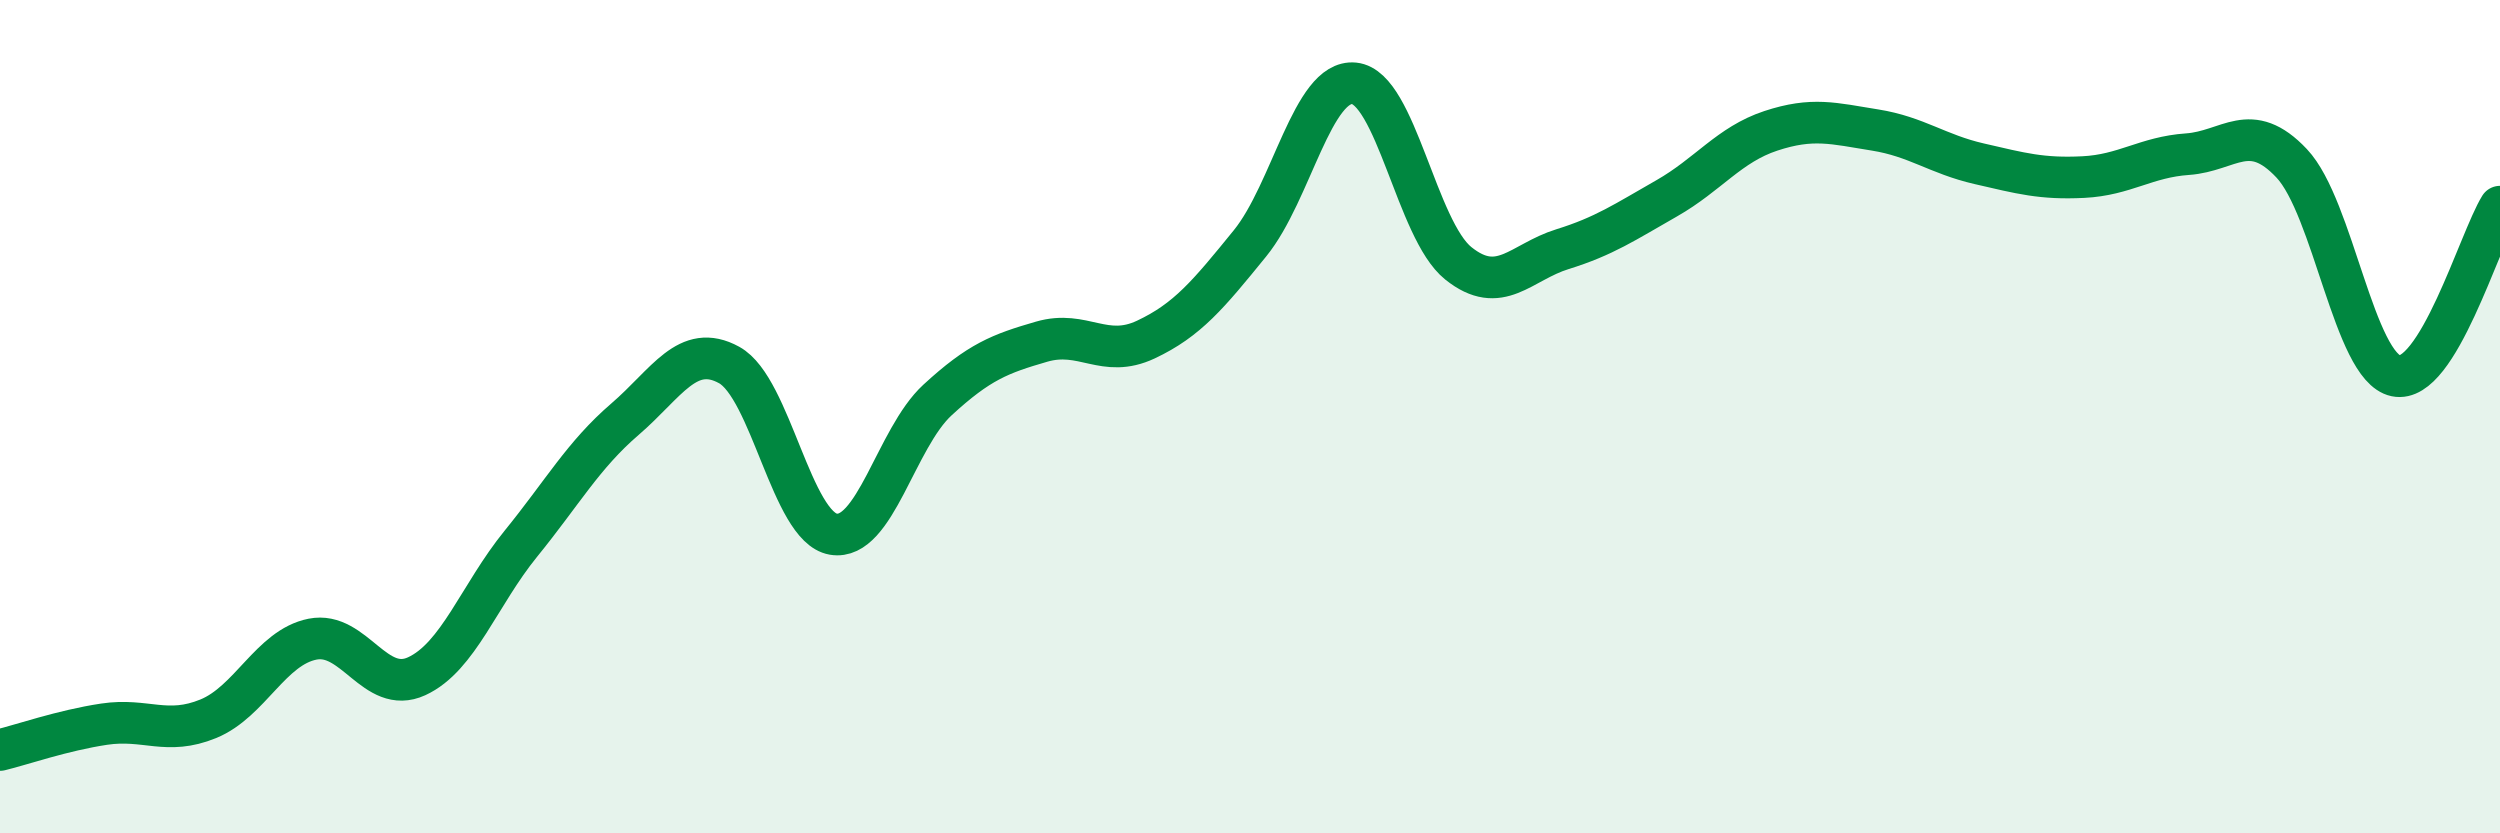
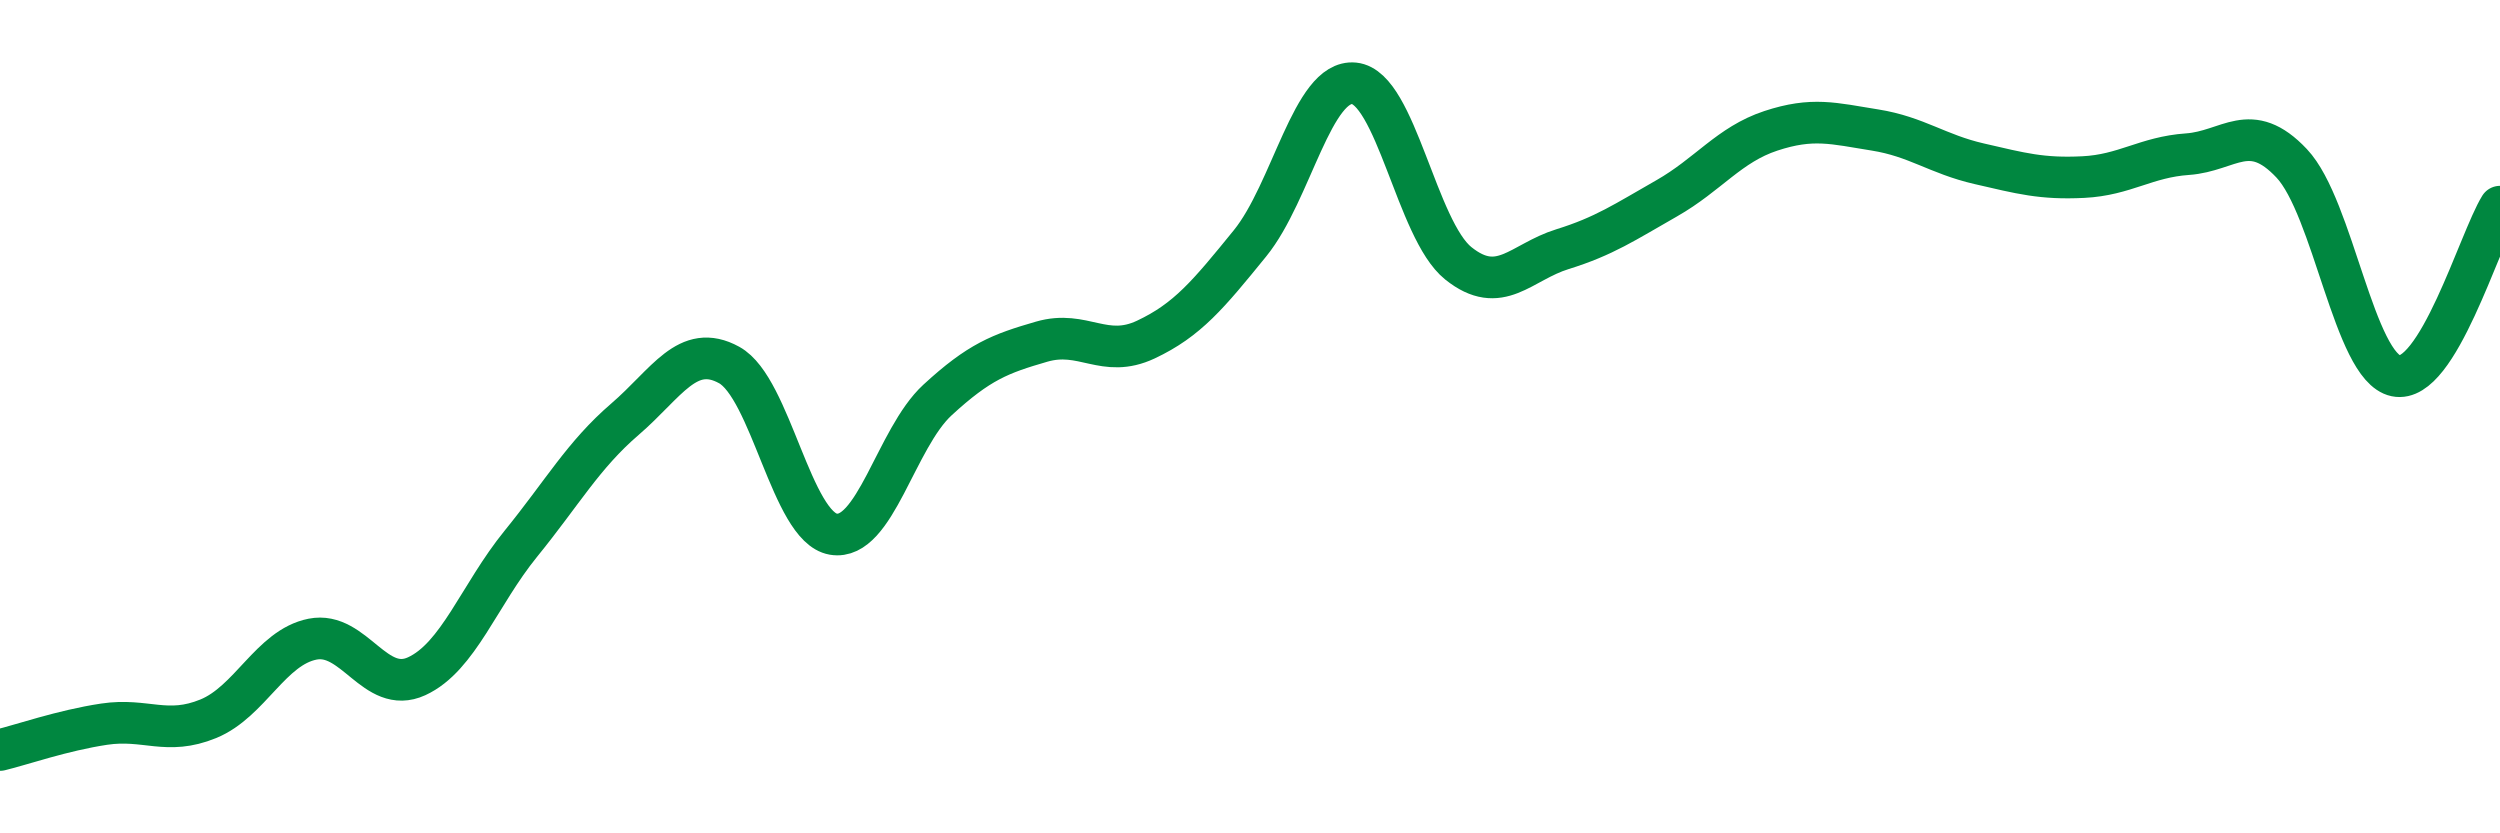
<svg xmlns="http://www.w3.org/2000/svg" width="60" height="20" viewBox="0 0 60 20">
-   <path d="M 0,18 C 0.5,17.88 1.5,17.53 2.5,17.38 C 3.5,17.23 4,17.66 5,17.25 C 6,16.84 6.5,15.54 7.5,15.34 C 8.5,15.14 9,16.69 10,16.23 C 11,15.77 11.5,14.28 12.5,13.05 C 13.5,11.82 14,10.92 15,10.06 C 16,9.2 16.5,8.21 17.5,8.76 C 18.5,9.31 19,12.65 20,12.82 C 21,12.99 21.5,10.52 22.5,9.6 C 23.5,8.68 24,8.49 25,8.2 C 26,7.91 26.5,8.62 27.5,8.15 C 28.5,7.68 29,7.07 30,5.84 C 31,4.61 31.5,1.9 32.5,2 C 33.5,2.1 34,5.52 35,6.32 C 36,7.12 36.5,6.29 37.5,5.98 C 38.5,5.67 39,5.33 40,4.76 C 41,4.19 41.5,3.47 42.5,3.14 C 43.5,2.81 44,2.96 45,3.12 C 46,3.28 46.5,3.7 47.5,3.93 C 48.5,4.16 49,4.3 50,4.25 C 51,4.2 51.5,3.77 52.5,3.7 C 53.5,3.63 54,2.86 55,3.92 C 56,4.98 56.5,8.81 57.5,9.02 C 58.5,9.23 59.5,5.77 60,4.96L60 20L0 20Z" fill="#008740" opacity="0.1" stroke-linecap="round" stroke-linejoin="round" />
  <path d="M 0,18 C 0.5,17.88 1.5,17.53 2.5,17.38 C 3.5,17.23 4,17.66 5,17.25 C 6,16.84 6.5,15.54 7.5,15.34 C 8.5,15.14 9,16.69 10,16.23 C 11,15.77 11.5,14.28 12.5,13.05 C 13.5,11.82 14,10.92 15,10.06 C 16,9.2 16.5,8.21 17.5,8.76 C 18.5,9.31 19,12.65 20,12.82 C 21,12.99 21.5,10.52 22.5,9.6 C 23.5,8.68 24,8.49 25,8.2 C 26,7.91 26.5,8.62 27.5,8.15 C 28.5,7.68 29,7.07 30,5.84 C 31,4.61 31.5,1.9 32.5,2 C 33.5,2.1 34,5.52 35,6.32 C 36,7.12 36.5,6.29 37.5,5.98 C 38.5,5.67 39,5.33 40,4.76 C 41,4.19 41.5,3.47 42.5,3.14 C 43.5,2.81 44,2.96 45,3.12 C 46,3.28 46.5,3.7 47.5,3.93 C 48.5,4.16 49,4.3 50,4.25 C 51,4.2 51.5,3.77 52.5,3.7 C 53.5,3.63 54,2.86 55,3.92 C 56,4.98 56.5,8.81 57.5,9.02 C 58.5,9.23 59.5,5.77 60,4.96" stroke="#008740" stroke-width="1" fill="none" stroke-linecap="round" stroke-linejoin="round" />
</svg>